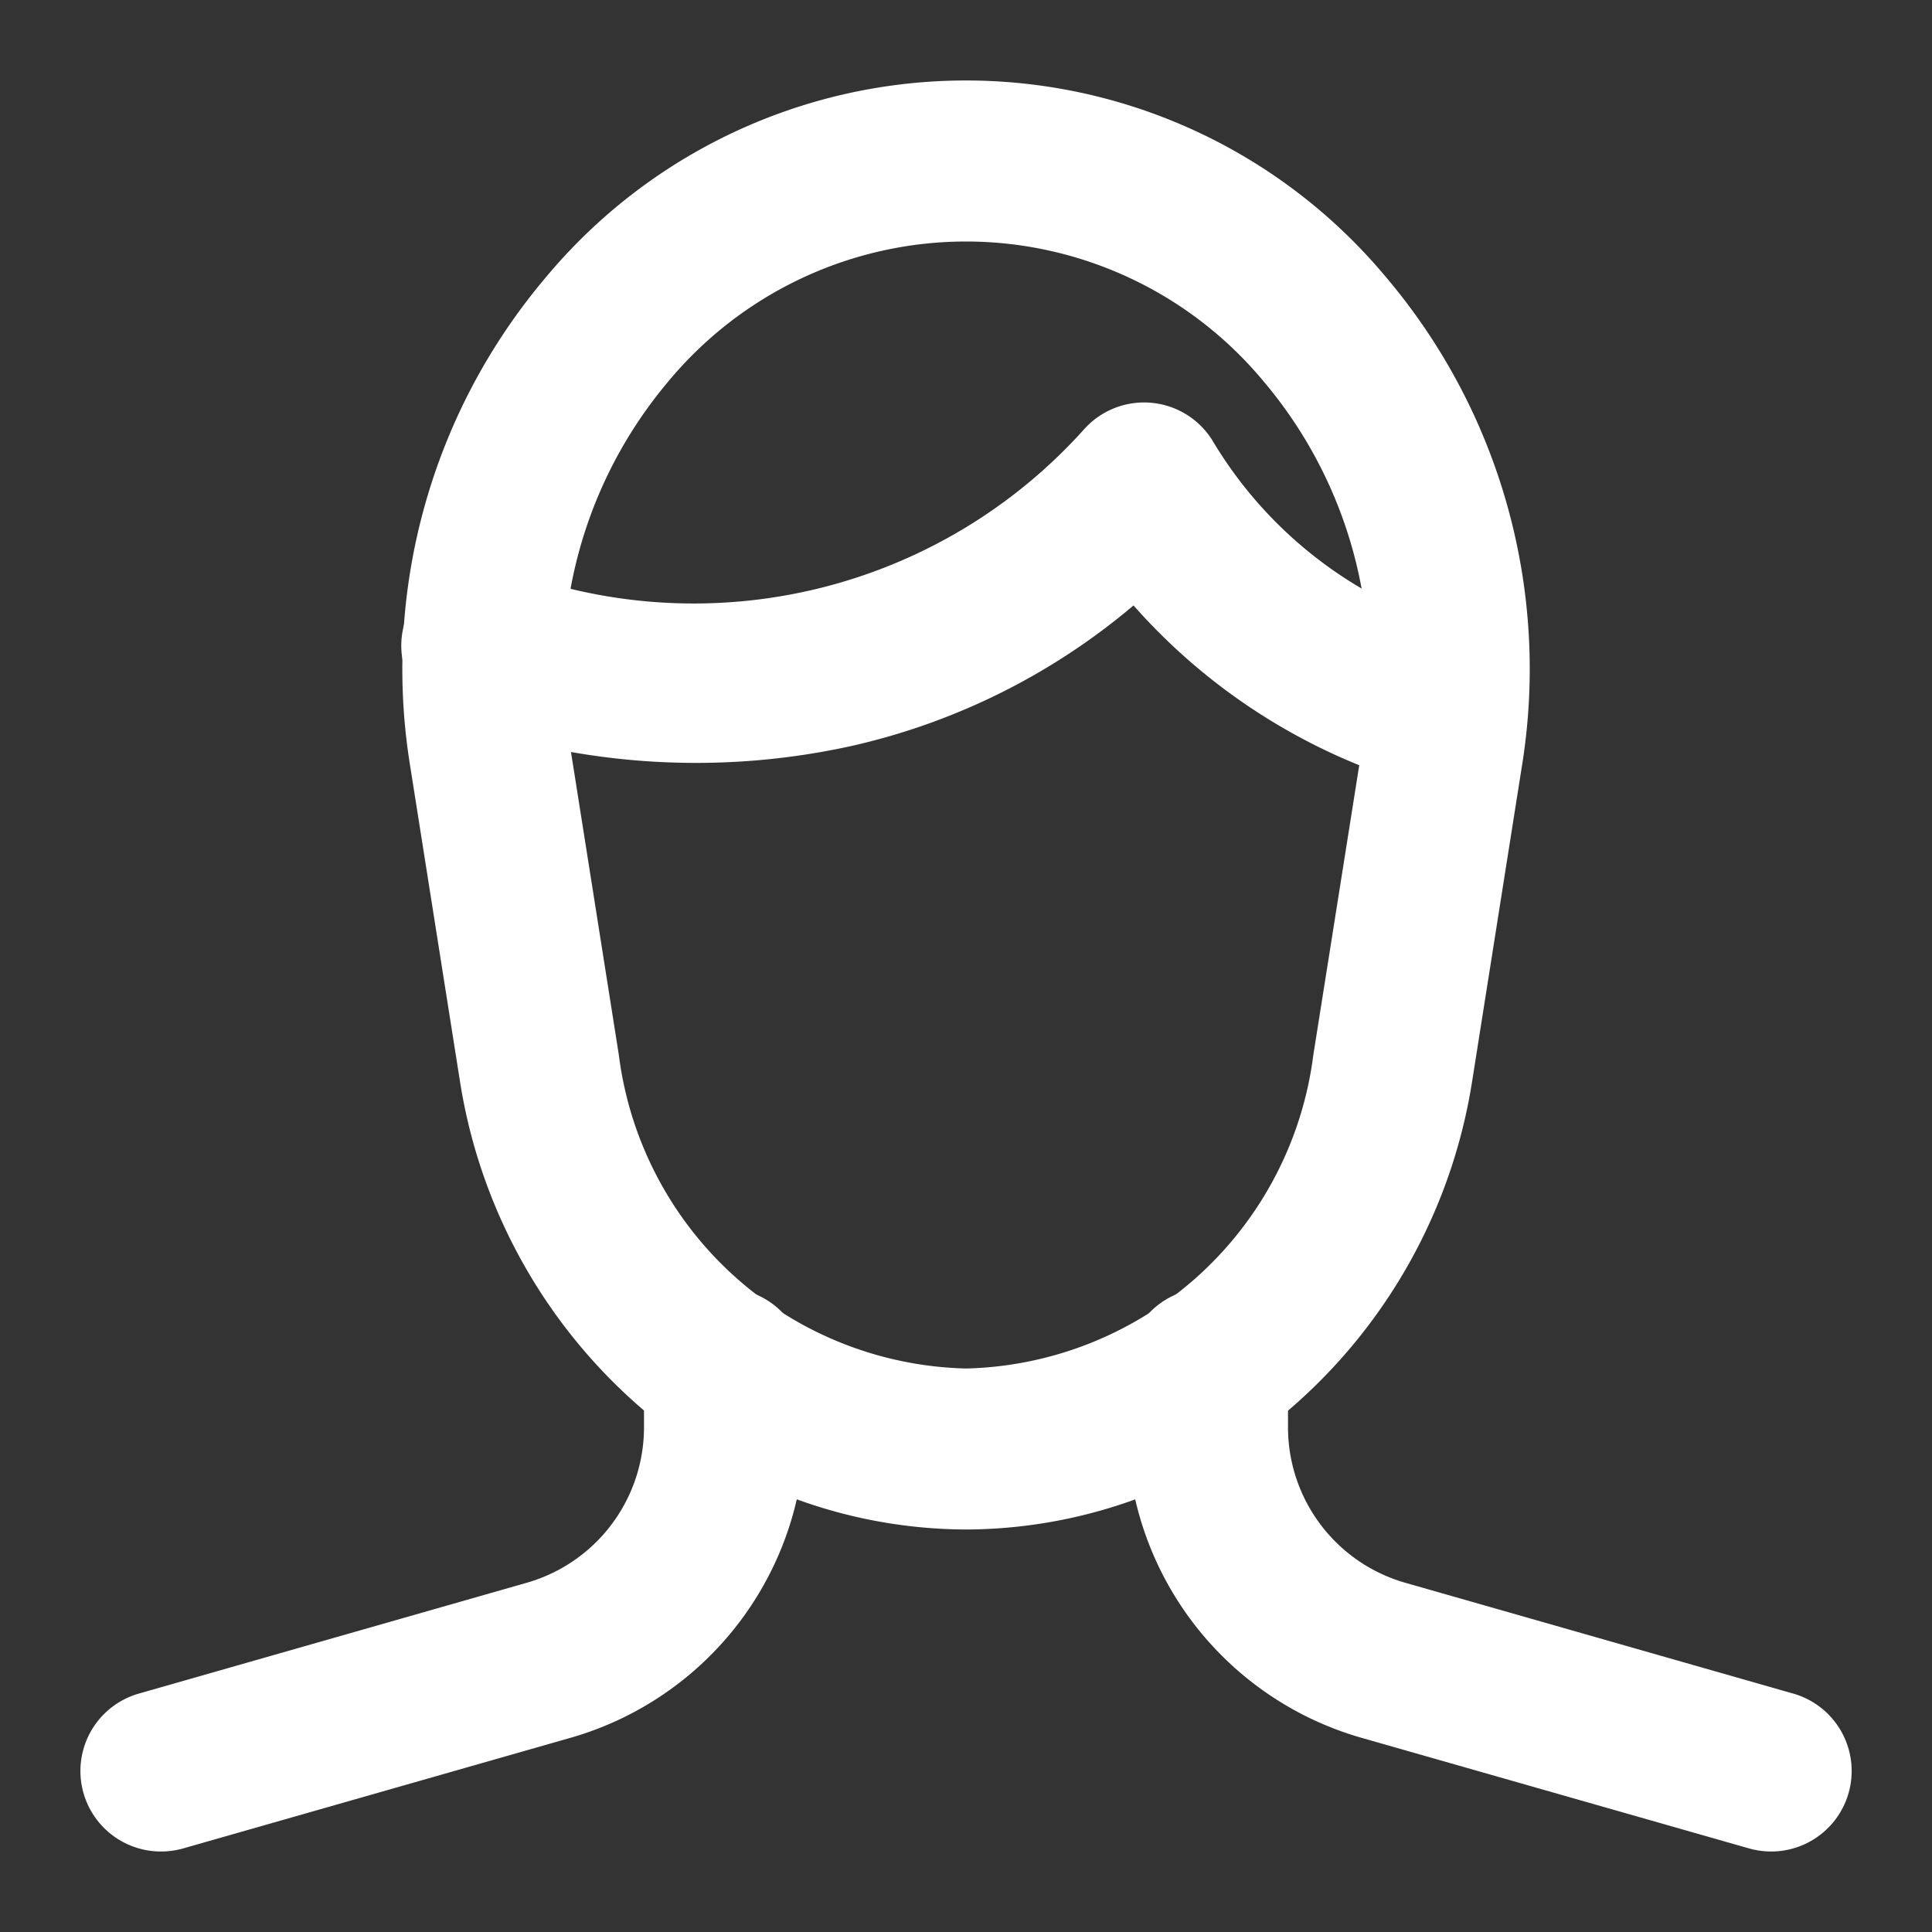
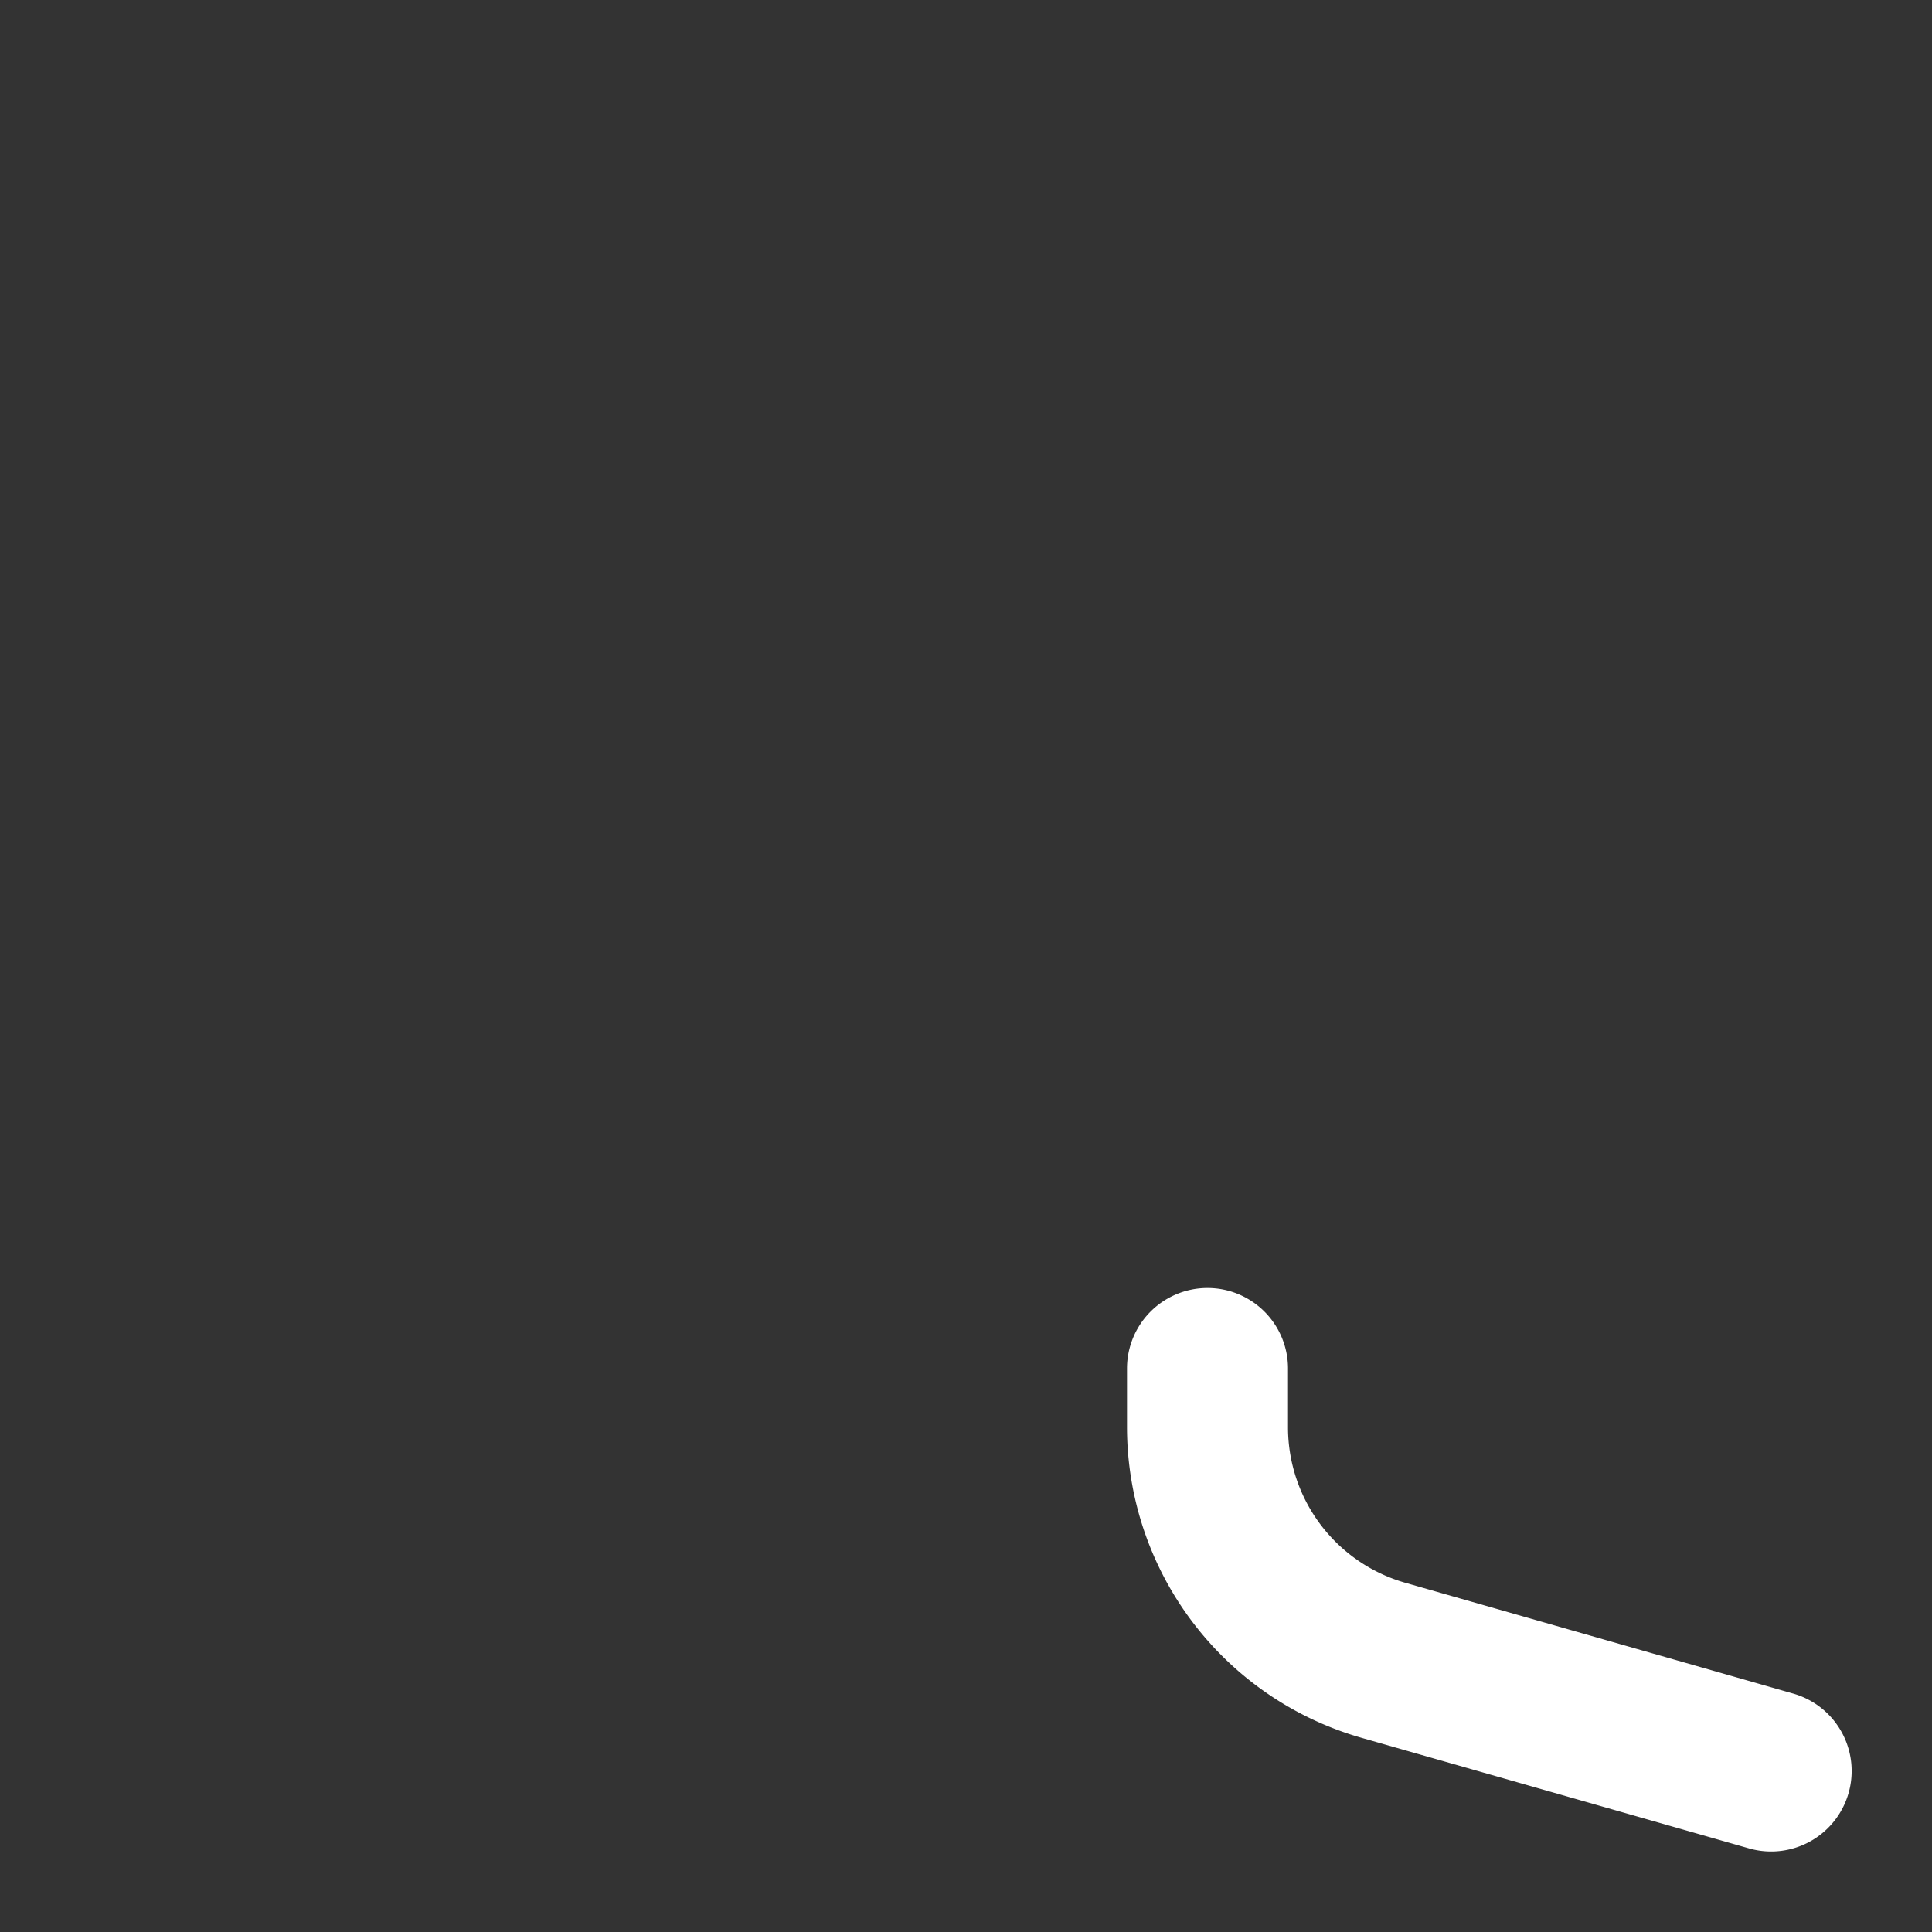
<svg xmlns="http://www.w3.org/2000/svg" width="24" height="24" viewBox="0 0 24 24">
  <rect x="0" y="0" width="24" height="24" fill="#333333" stroke="none" />
  <g transform="translate(8417 21482)">
-     <rect width="24" height="24" transform="translate(-8417 -21482)" fill="#e21ad2" opacity="0" />
    <g transform="translate(-8417 -21482.75)">
-       <path d="M18.182,9.276a1,1,0,0,1-.359-.067,7.491,7.491,0,0,1-3.37-2.188,8.222,8.222,0,0,1-3.5,1.745,8.973,8.973,0,0,1-4.9-.293A1,1,0,1,1,6.7,6.581a6.514,6.514,0,0,0,7.135-1.744,1,1,0,0,1,1.593.126,5.242,5.242,0,0,0,3.117,2.379,1,1,0,0,1-.36,1.933Z" transform="translate(-0.372 1.25)" fill="#fff" />
      <g transform="translate(0 0.75)">
-         <path d="M2,23a1,1,0,0,1-.274-1.962L6.549,19.66A2.009,2.009,0,0,0,8,17.737V17a1,1,0,0,1,2,0v.737a4.017,4.017,0,0,1-2.9,3.847L2.275,22.962A1,1,0,0,1,2,23Z" fill="#fff" />
        <path d="M22,23a1,1,0,0,1-.275-.039L16.9,21.584A4.017,4.017,0,0,1,14,17.737V17a1,1,0,0,1,2,0v.737a2.009,2.009,0,0,0,1.451,1.923l4.824,1.378A1,1,0,0,1,22,23Z" fill="#fff" />
      </g>
-       <path d="M12.069,19a6.215,6.215,0,0,1-4.14-1.6A6.756,6.756,0,0,1,5.78,13.421l-.616-3.9a7.528,7.528,0,0,1,1.688-6.08,6.793,6.793,0,0,1,10.432,0,7.53,7.53,0,0,1,1.689,6.081l-.616,3.9A6.756,6.756,0,0,1,16.209,17.4,6.216,6.216,0,0,1,12.069,19Zm0-16a4.81,4.81,0,0,0-3.7,1.74A5.531,5.531,0,0,0,7.14,9.209l.616,3.9A4.455,4.455,0,0,0,12.069,17a4.455,4.455,0,0,0,4.313-3.891L17,9.209a5.533,5.533,0,0,0-1.234-4.47A4.809,4.809,0,0,0,12.069,3Z" transform="translate(-0.068 0.75)" fill="#fff" />
    </g>
  </g>
</svg>